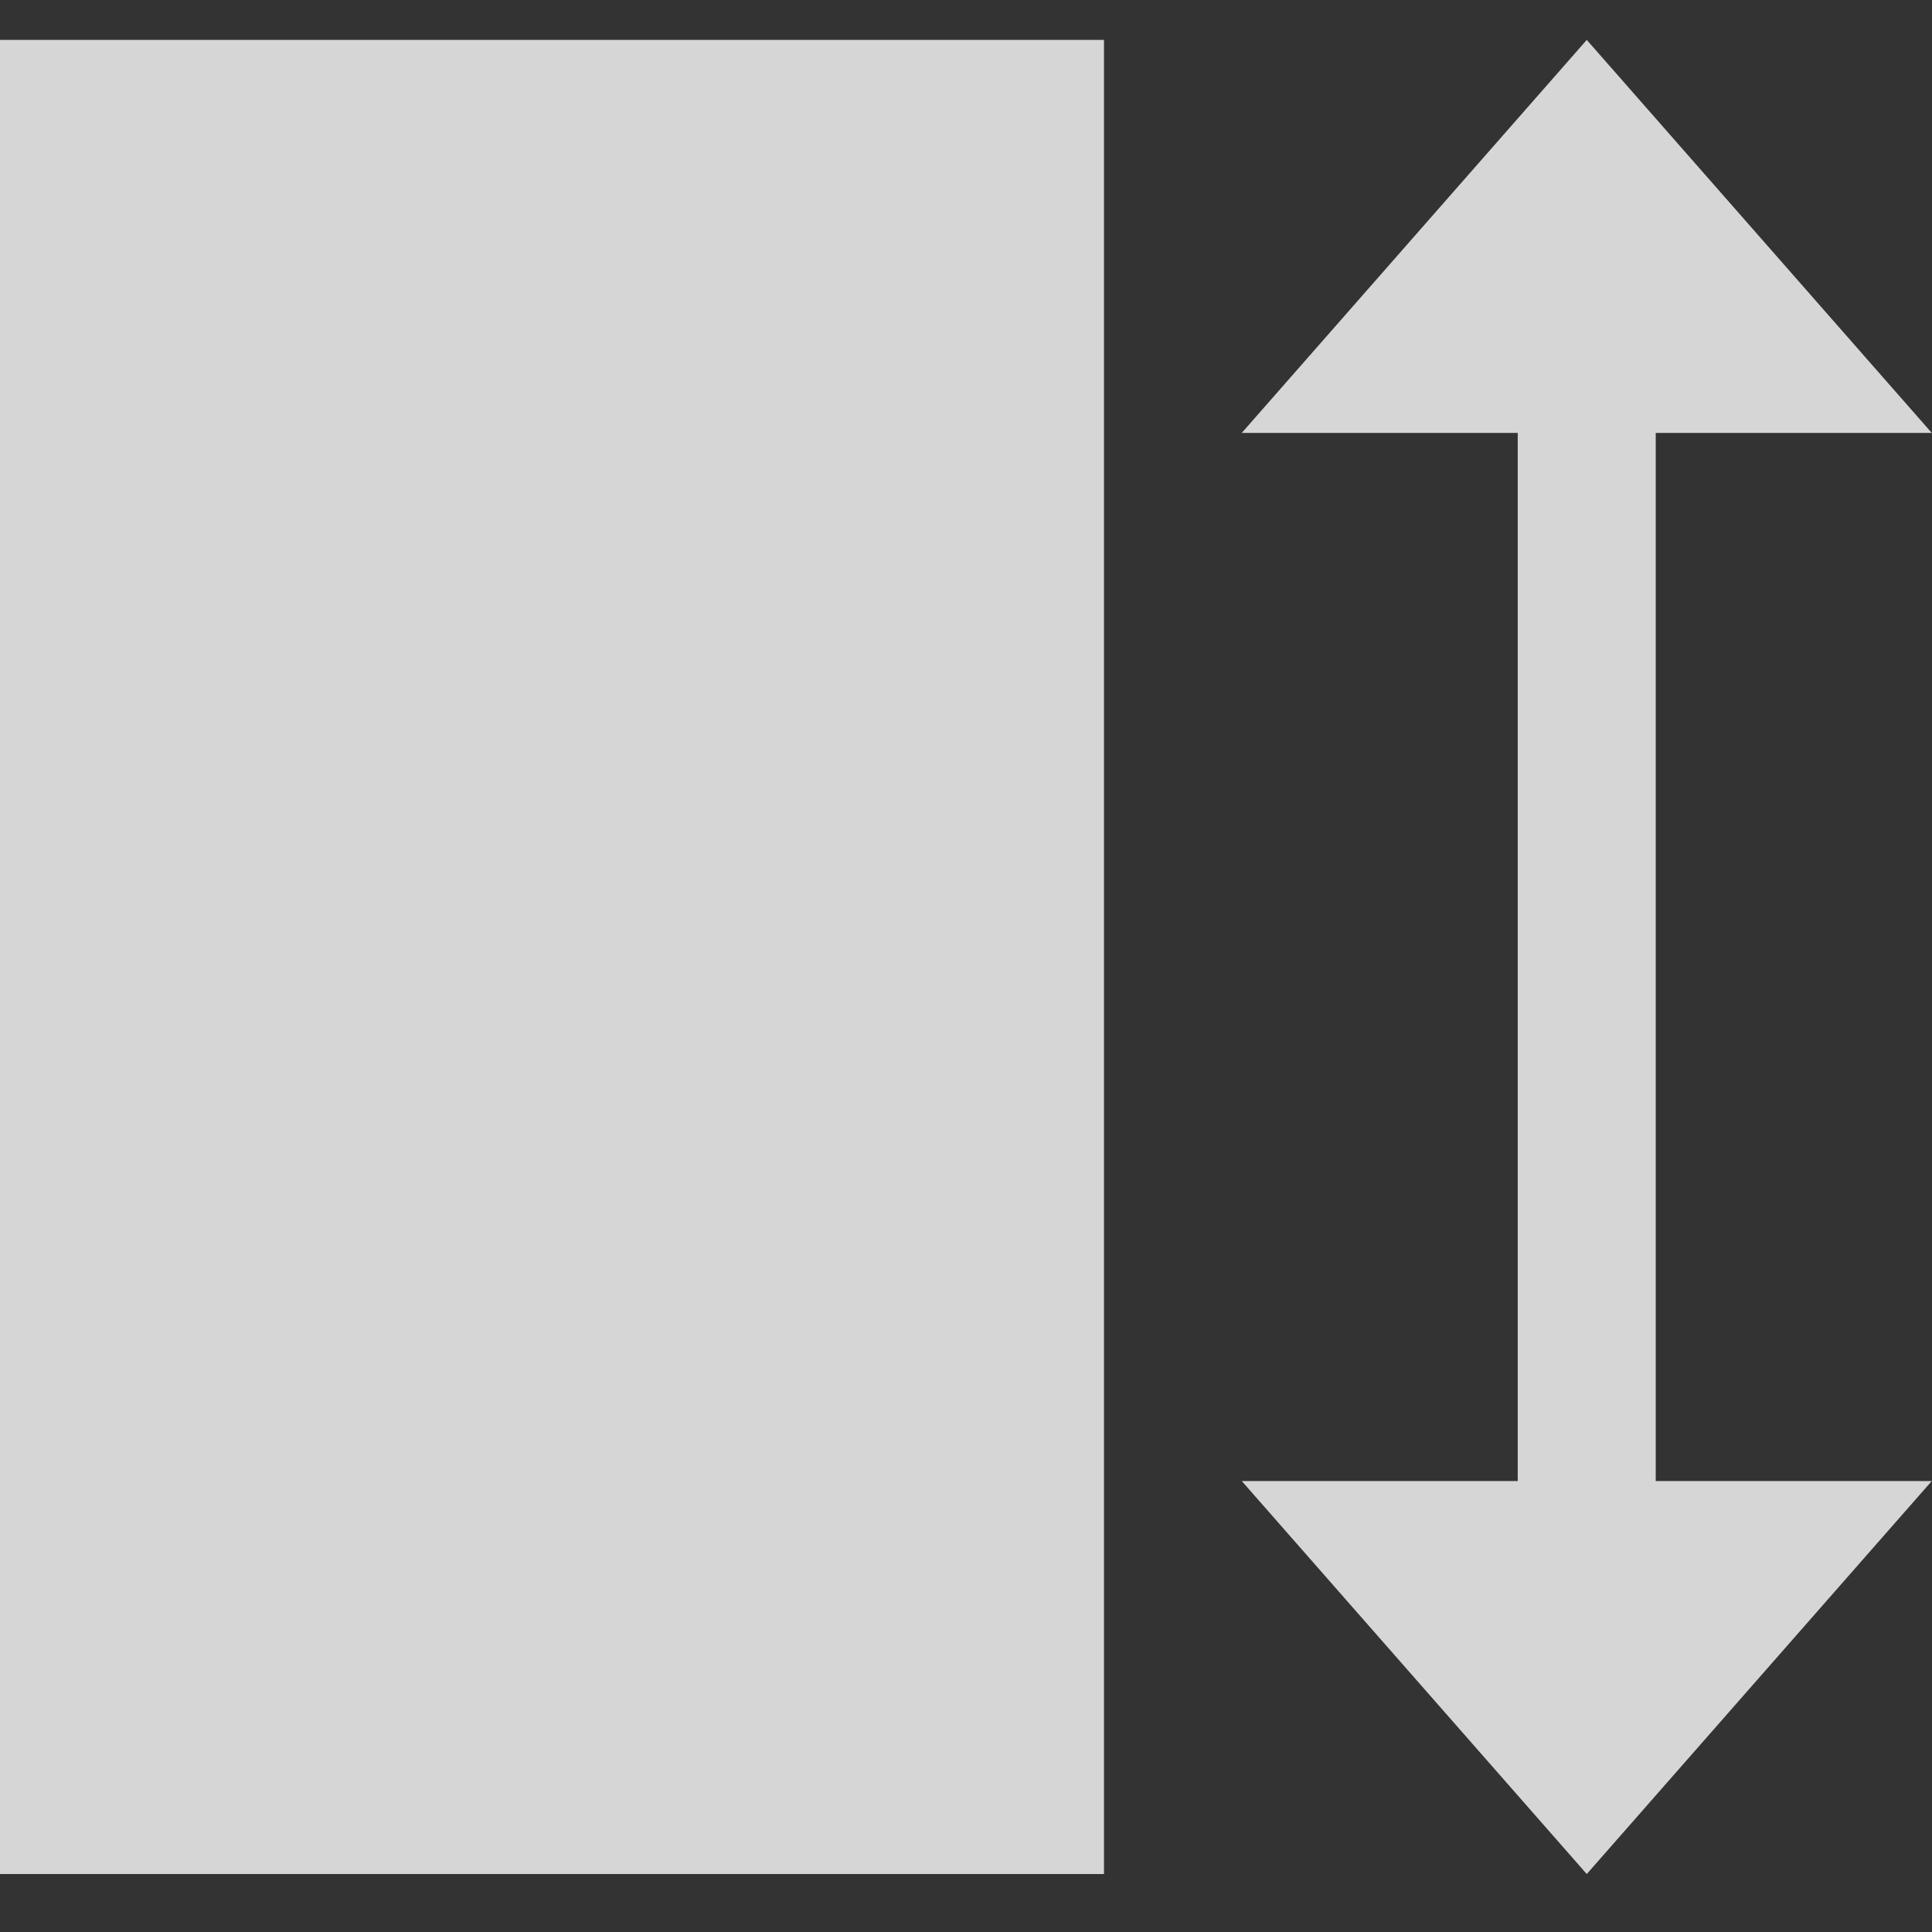
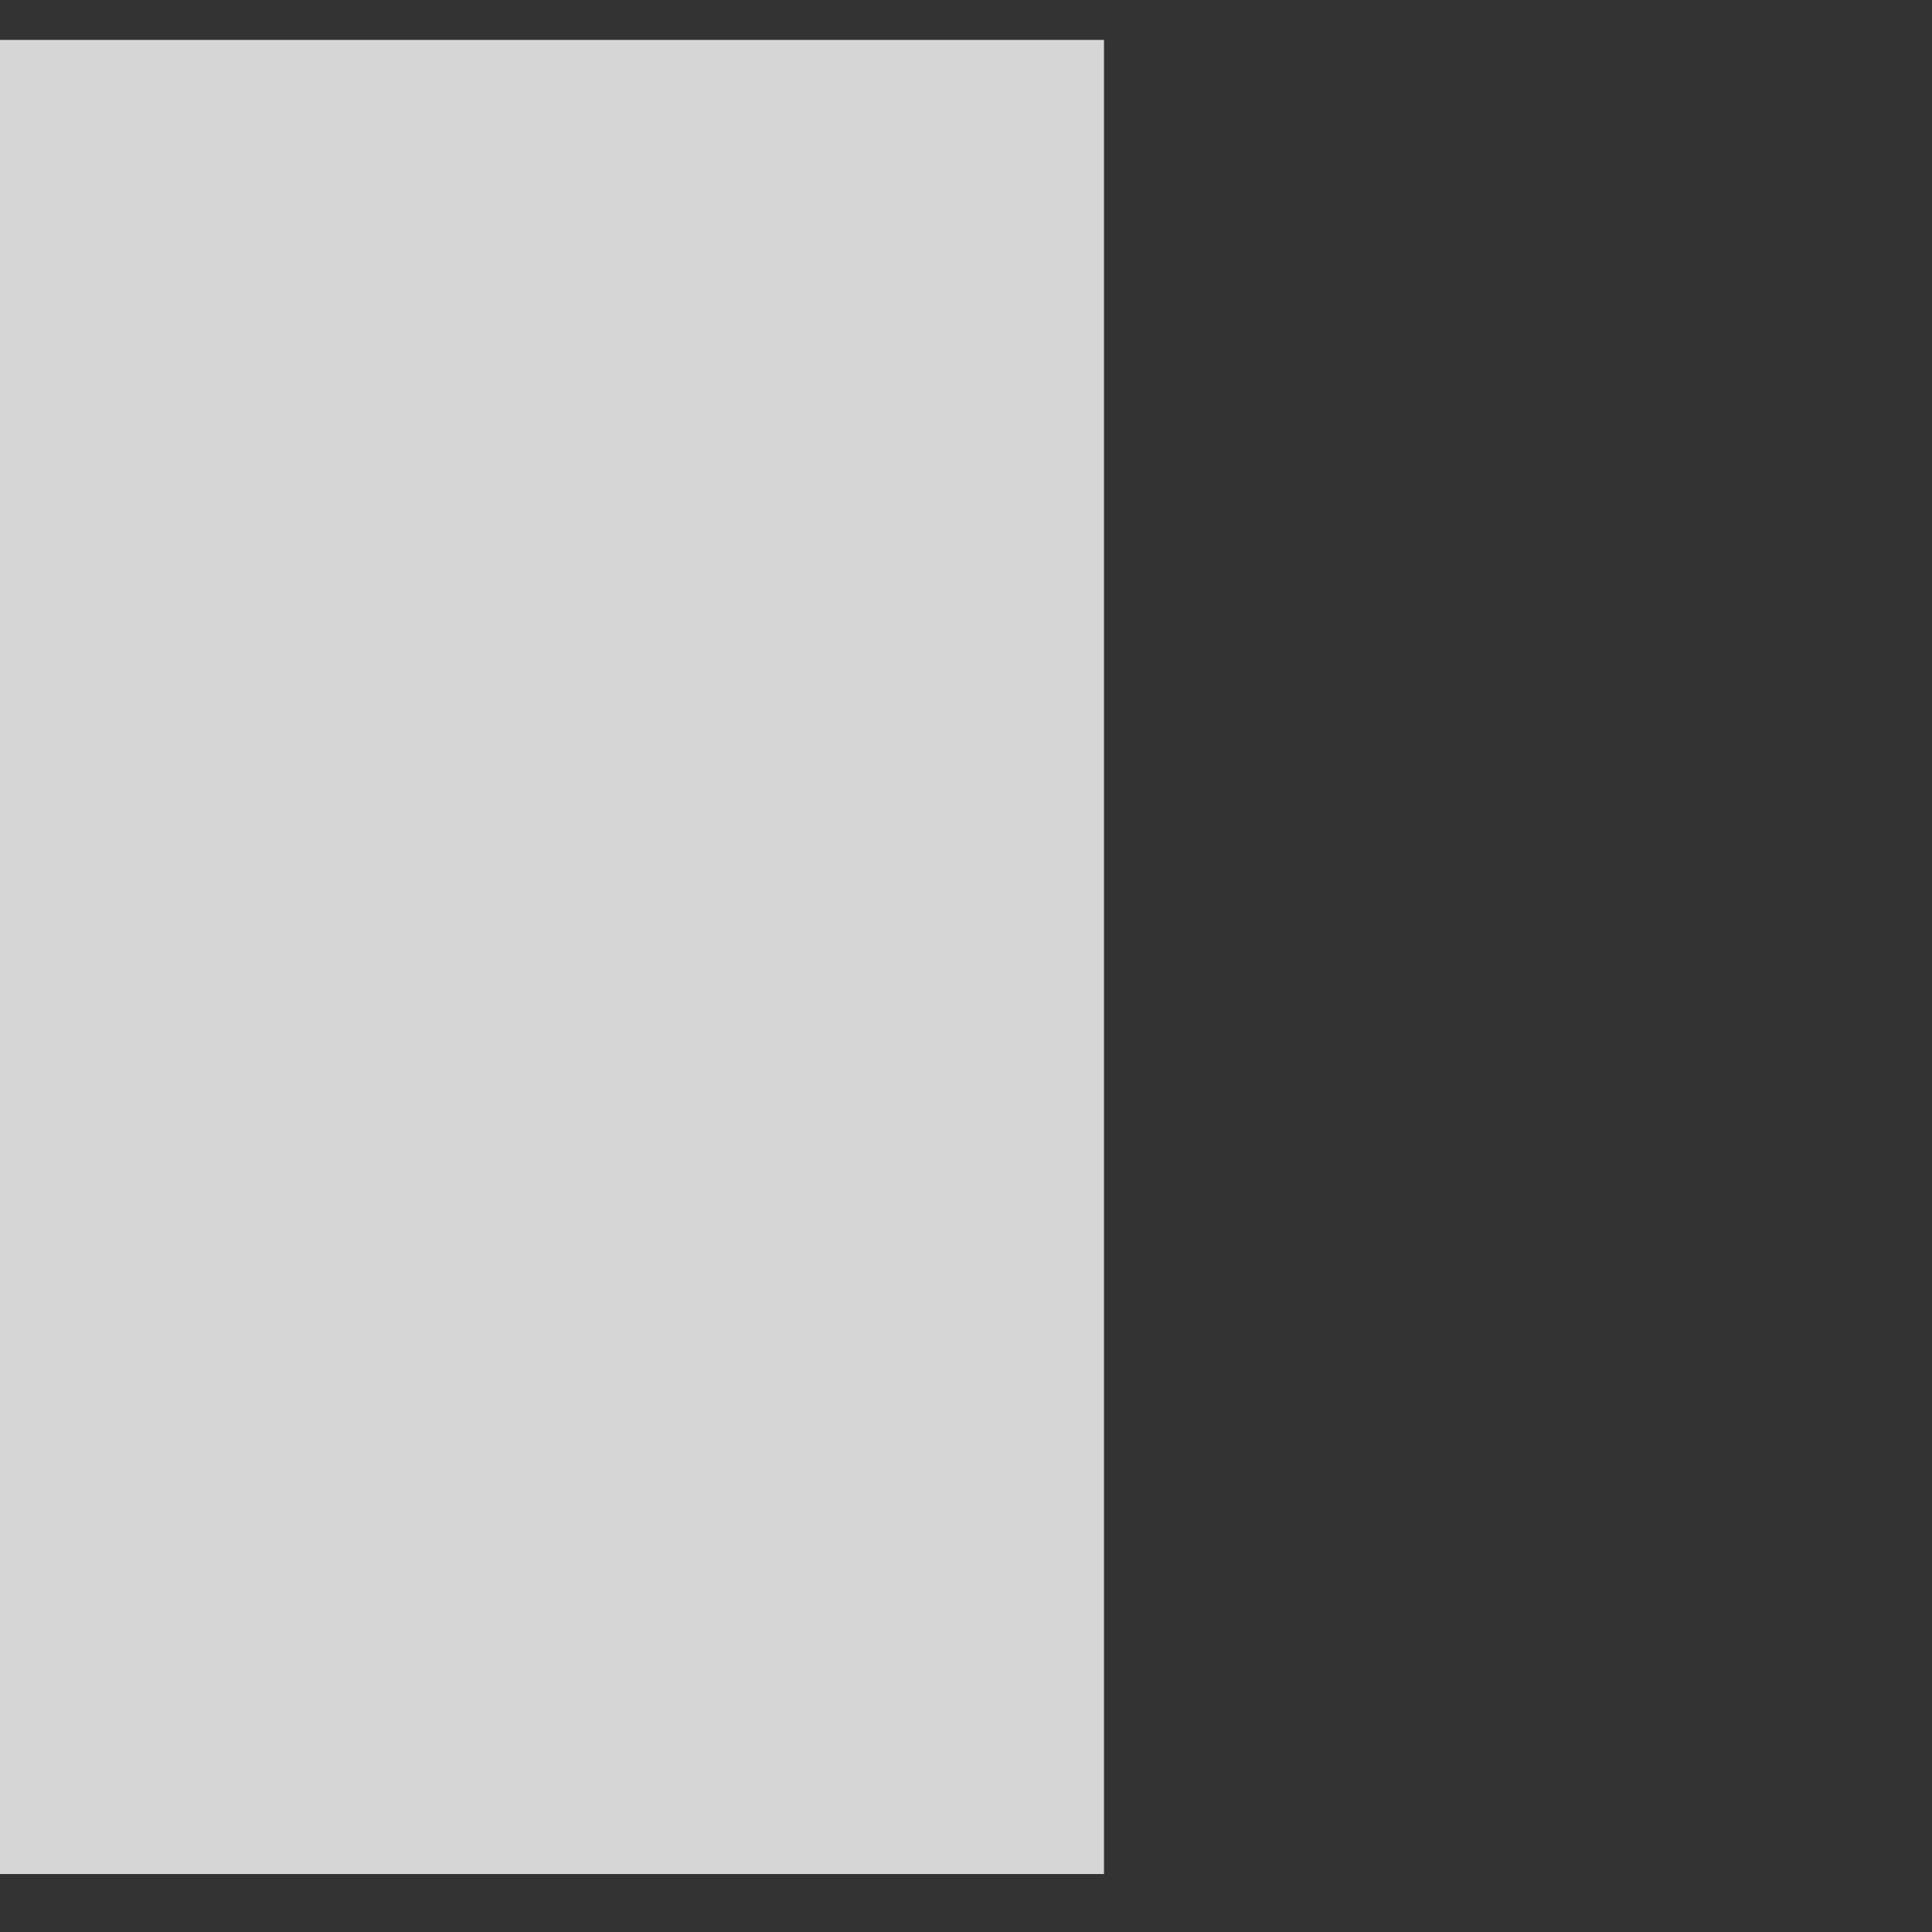
<svg xmlns="http://www.w3.org/2000/svg" width="26" height="26" viewBox="0 0 26 26" fill="none">
  <rect x="0" y="0" width="26" height="26" fill="#333333" stroke="none" />
  <g opacity="0.8">
    <path d="M0 0.537H14.857V25.22H0V0.537Z" fill="white" />
-     <path d="M22.282 5.826H25.997L21.354 0.537L16.711 5.826H20.425V19.931H16.711L21.354 25.22L25.997 19.931H22.282V5.826Z" fill="white" />
  </g>
</svg>